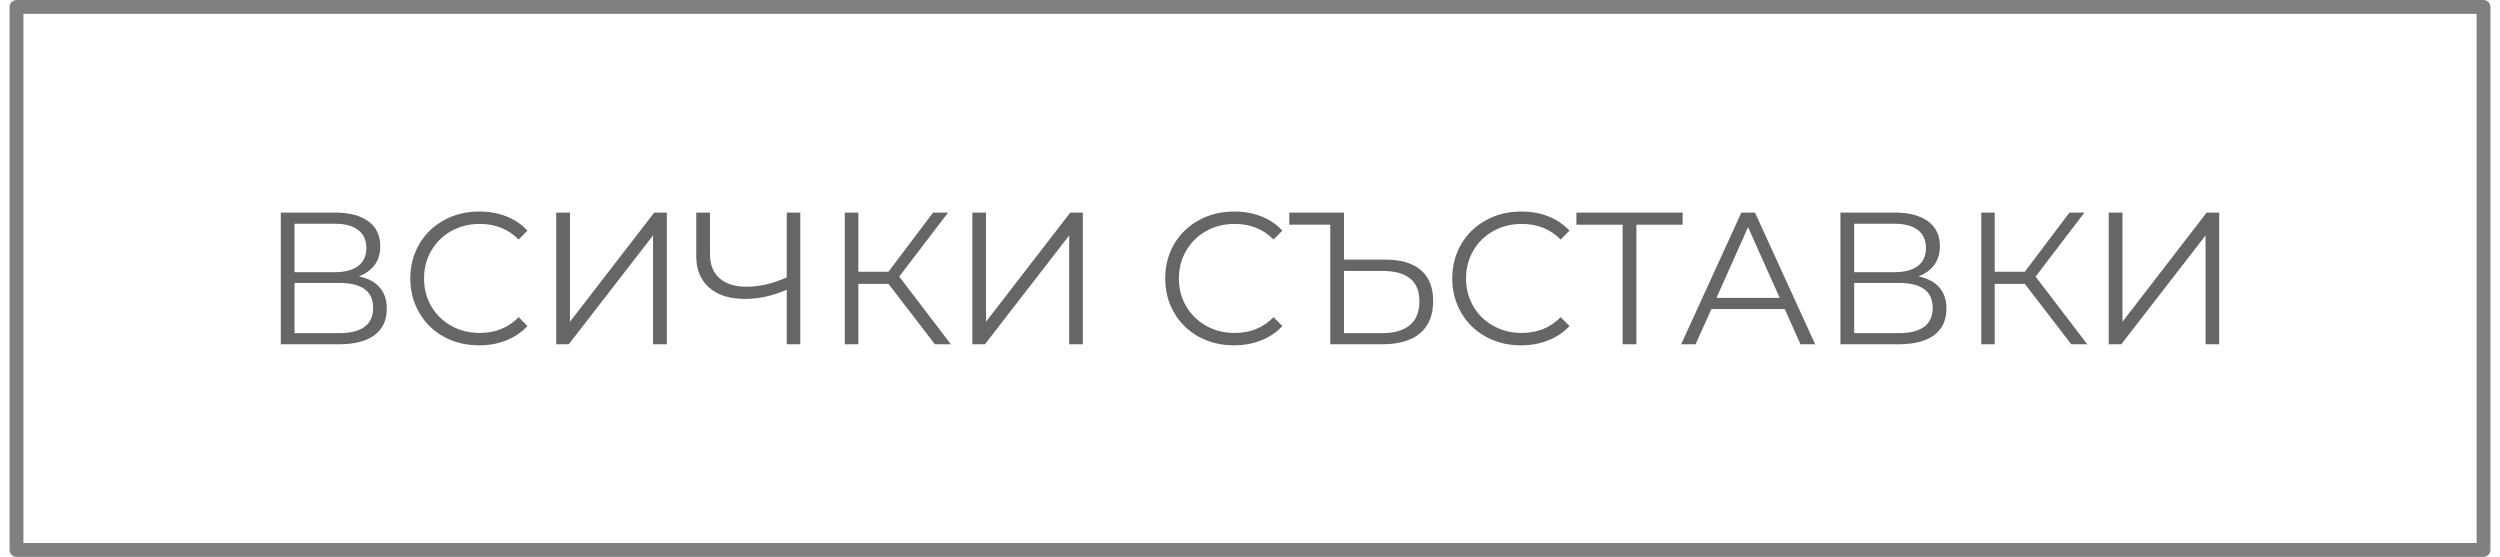
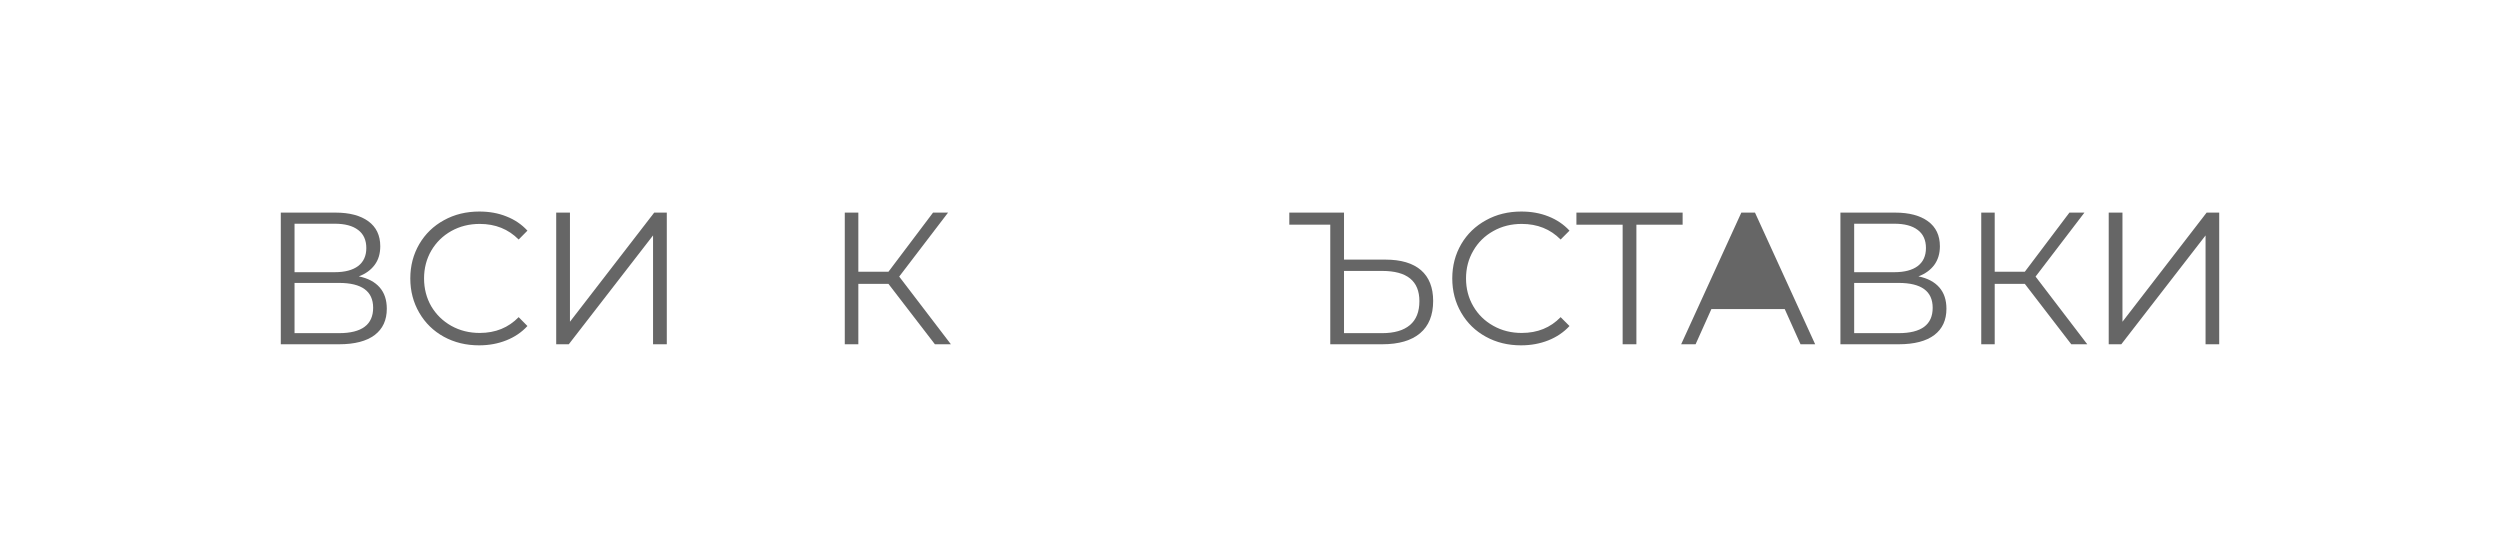
<svg xmlns="http://www.w3.org/2000/svg" xml:space="preserve" width="211px" height="47px" version="1.1" shape-rendering="geometricPrecision" text-rendering="geometricPrecision" image-rendering="optimizeQuality" fill-rule="evenodd" clip-rule="evenodd" viewBox="0 0 254380 57100">
  <g id="Layer_x0020_1">
-     <rect fill="none" stroke="gray" stroke-width="1420" stroke-linecap="round" stroke-linejoin="round" stroke-miterlimit="2.613" x="710" y="710" width="252960" height="55680" />
    <path fill="#666666" fill-rule="nonzero" d="M35810 28340c940,190 1650,570 2140,1130 490,560 730,1290 730,2190 0,1160 -410,2060 -1240,2690 -830,630 -2050,950 -3650,950l-5980 0 0 -13500 5610 0c1440,0 2560,300 3370,890 810,590 1220,1450 1220,2560 0,760 -190,1400 -580,1920 -390,520 -930,910 -1620,1170zm-6590 -430l4120 0c1040,0 1840,-210 2400,-630 560,-430 840,-1040 840,-1850 0,-810 -280,-1430 -840,-1850 -560,-430 -1360,-640 -2400,-640l-4120 0 0 4970zm4570 6250c2320,0 3490,-870 3490,-2600 0,-1700 -1170,-2550 -3490,-2550l-4570 0 0 5150 4570 0z" />
    <path id="_1" fill="#666666" fill-rule="nonzero" d="M48150 35410c-1340,0 -2540,-290 -3620,-880 -1070,-590 -1910,-1410 -2520,-2460 -610,-1050 -920,-2220 -920,-3520 0,-1300 310,-2470 920,-3520 610,-1040 1450,-1860 2530,-2450 1080,-600 2290,-890 3630,-890 1000,0 1930,160 2770,500 850,330 1570,820 2160,1460l-900 910c-1060,-1070 -2390,-1600 -3990,-1600 -1070,0 -2040,240 -2920,730 -870,490 -1550,1160 -2050,2010 -490,850 -740,1800 -740,2850 0,1050 250,2010 740,2860 500,840 1180,1510 2050,2000 880,490 1850,730 2920,730 1610,0 2940,-540 3990,-1620l900 910c-590,640 -1310,1130 -2170,1470 -850,340 -1780,510 -2780,510z" />
    <polygon id="_2" fill="#666666" fill-rule="nonzero" points="56050,21800 57460,21800 57460,32990 66100,21800 67390,21800 67390,35300 65980,35300 65980,24140 57340,35300 56050,35300 " />
-     <path id="_3" fill="#666666" fill-rule="nonzero" d="M81080 21800l0 13500 -1390 0 0 -5590c-1470,630 -2890,940 -4260,940 -1580,0 -2810,-380 -3690,-1150 -880,-780 -1330,-1850 -1330,-3240l0 -4460 1410 0 0 4300c0,1040 330,1850 980,2430 660,580 1580,870 2760,870 1350,0 2730,-320 4130,-960l0 -6640 1390 0z" />
    <polygon id="_4" fill="#666666" fill-rule="nonzero" points="90120,29110 87030,29110 87030,35300 85640,35300 85640,21800 87030,21800 87030,27860 90120,27860 94690,21800 96230,21800 91220,28360 96520,35300 94880,35300 " />
-     <polygon id="_5" fill="#666666" fill-rule="nonzero" points="98720,21800 100120,21800 100120,32990 108760,21800 110050,21800 110050,35300 108650,35300 108650,24140 100010,35300 98720,35300 " />
-     <path id="_6" fill="#666666" fill-rule="nonzero" d="M125550 35410c-1330,0 -2540,-290 -3610,-880 -1070,-590 -1920,-1410 -2530,-2460 -610,-1050 -910,-2220 -910,-3520 0,-1300 300,-2470 910,-3520 610,-1040 1460,-1860 2540,-2450 1080,-600 2290,-890 3620,-890 1000,0 1930,160 2780,500 850,330 1570,820 2160,1460l-910 910c-1050,-1070 -2380,-1600 -3990,-1600 -1070,0 -2040,240 -2910,730 -870,490 -1560,1160 -2050,2010 -500,850 -750,1800 -750,2850 0,1050 250,2010 750,2860 490,840 1180,1510 2050,2000 870,490 1840,730 2910,730 1620,0 2950,-540 3990,-1620l910 910c-590,640 -1320,1130 -2170,1470 -860,340 -1780,510 -2790,510z" />
    <path id="_7" fill="#666666" fill-rule="nonzero" d="M141070 26620c1600,0 2810,360 3650,1080 830,720 1250,1780 1250,3160 0,1460 -450,2560 -1340,3310 -890,750 -2180,1130 -3870,1130l-5340 0 0 -12260 -4200 0 0 -1240 5610 0 0 4820 4240 0zm-330 7540c1250,0 2200,-280 2850,-830 650,-550 970,-1370 970,-2450 0,-2070 -1270,-3100 -3820,-3100l-3910 0 0 6380 3910 0z" />
    <path id="_8" fill="#666666" fill-rule="nonzero" d="M154990 35410c-1340,0 -2540,-290 -3610,-880 -1080,-590 -1920,-1410 -2530,-2460 -610,-1050 -920,-2220 -920,-3520 0,-1300 310,-2470 920,-3520 610,-1040 1460,-1860 2540,-2450 1080,-600 2280,-890 3620,-890 1000,0 1930,160 2780,500 840,330 1570,820 2160,1460l-910 910c-1050,-1070 -2390,-1600 -3990,-1600 -1070,0 -2040,240 -2910,730 -880,490 -1560,1160 -2050,2010 -500,850 -750,1800 -750,2850 0,1050 250,2010 750,2860 490,840 1170,1510 2050,2000 870,490 1840,730 2910,730 1620,0 2950,-540 3990,-1620l910 910c-590,640 -1320,1130 -2170,1470 -860,340 -1790,510 -2790,510z" />
    <polygon id="_9" fill="#666666" fill-rule="nonzero" points="171550,23040 166810,23040 166810,35300 165400,35300 165400,23040 160660,23040 160660,21800 171550,21800 " />
-     <path id="_10" fill="#666666" fill-rule="nonzero" d="M182020 31690l-7520 0 -1620 3610 -1480 0 6170 -13500 1400 0 6170 13500 -1500 0 -1620 -3610zm-520 -1150l-3240 -7250 -3240 7250 6480 0z" />
+     <path id="_10" fill="#666666" fill-rule="nonzero" d="M182020 31690l-7520 0 -1620 3610 -1480 0 6170 -13500 1400 0 6170 13500 -1500 0 -1620 -3610zm-520 -1150z" />
    <path id="_11" fill="#666666" fill-rule="nonzero" d="M195730 28340c940,190 1650,570 2140,1130 490,560 730,1290 730,2190 0,1160 -410,2060 -1240,2690 -830,630 -2050,950 -3660,950l-5970 0 0 -13500 5610 0c1440,0 2560,300 3370,890 810,590 1220,1450 1220,2560 0,760 -200,1400 -580,1920 -390,520 -930,910 -1620,1170zm-6590 -430l4120 0c1040,0 1840,-210 2400,-630 560,-430 840,-1040 840,-1850 0,-810 -280,-1430 -840,-1850 -560,-430 -1360,-640 -2400,-640l-4120 0 0 4970zm4560 6250c2330,0 3490,-870 3490,-2600 0,-1700 -1160,-2550 -3490,-2550l-4560 0 0 5150 4560 0z" />
    <polygon id="_12" fill="#666666" fill-rule="nonzero" points="206640,29110 203550,29110 203550,35300 202170,35300 202170,21800 203550,21800 203550,27860 206640,27860 211210,21800 212750,21800 207740,28360 213040,35300 211400,35300 " />
    <polygon id="_13" fill="#666666" fill-rule="nonzero" points="215240,21800 216650,21800 216650,32990 225280,21800 226570,21800 226570,35300 225170,35300 225170,24140 216530,35300 215240,35300 " />
  </g>
</svg>